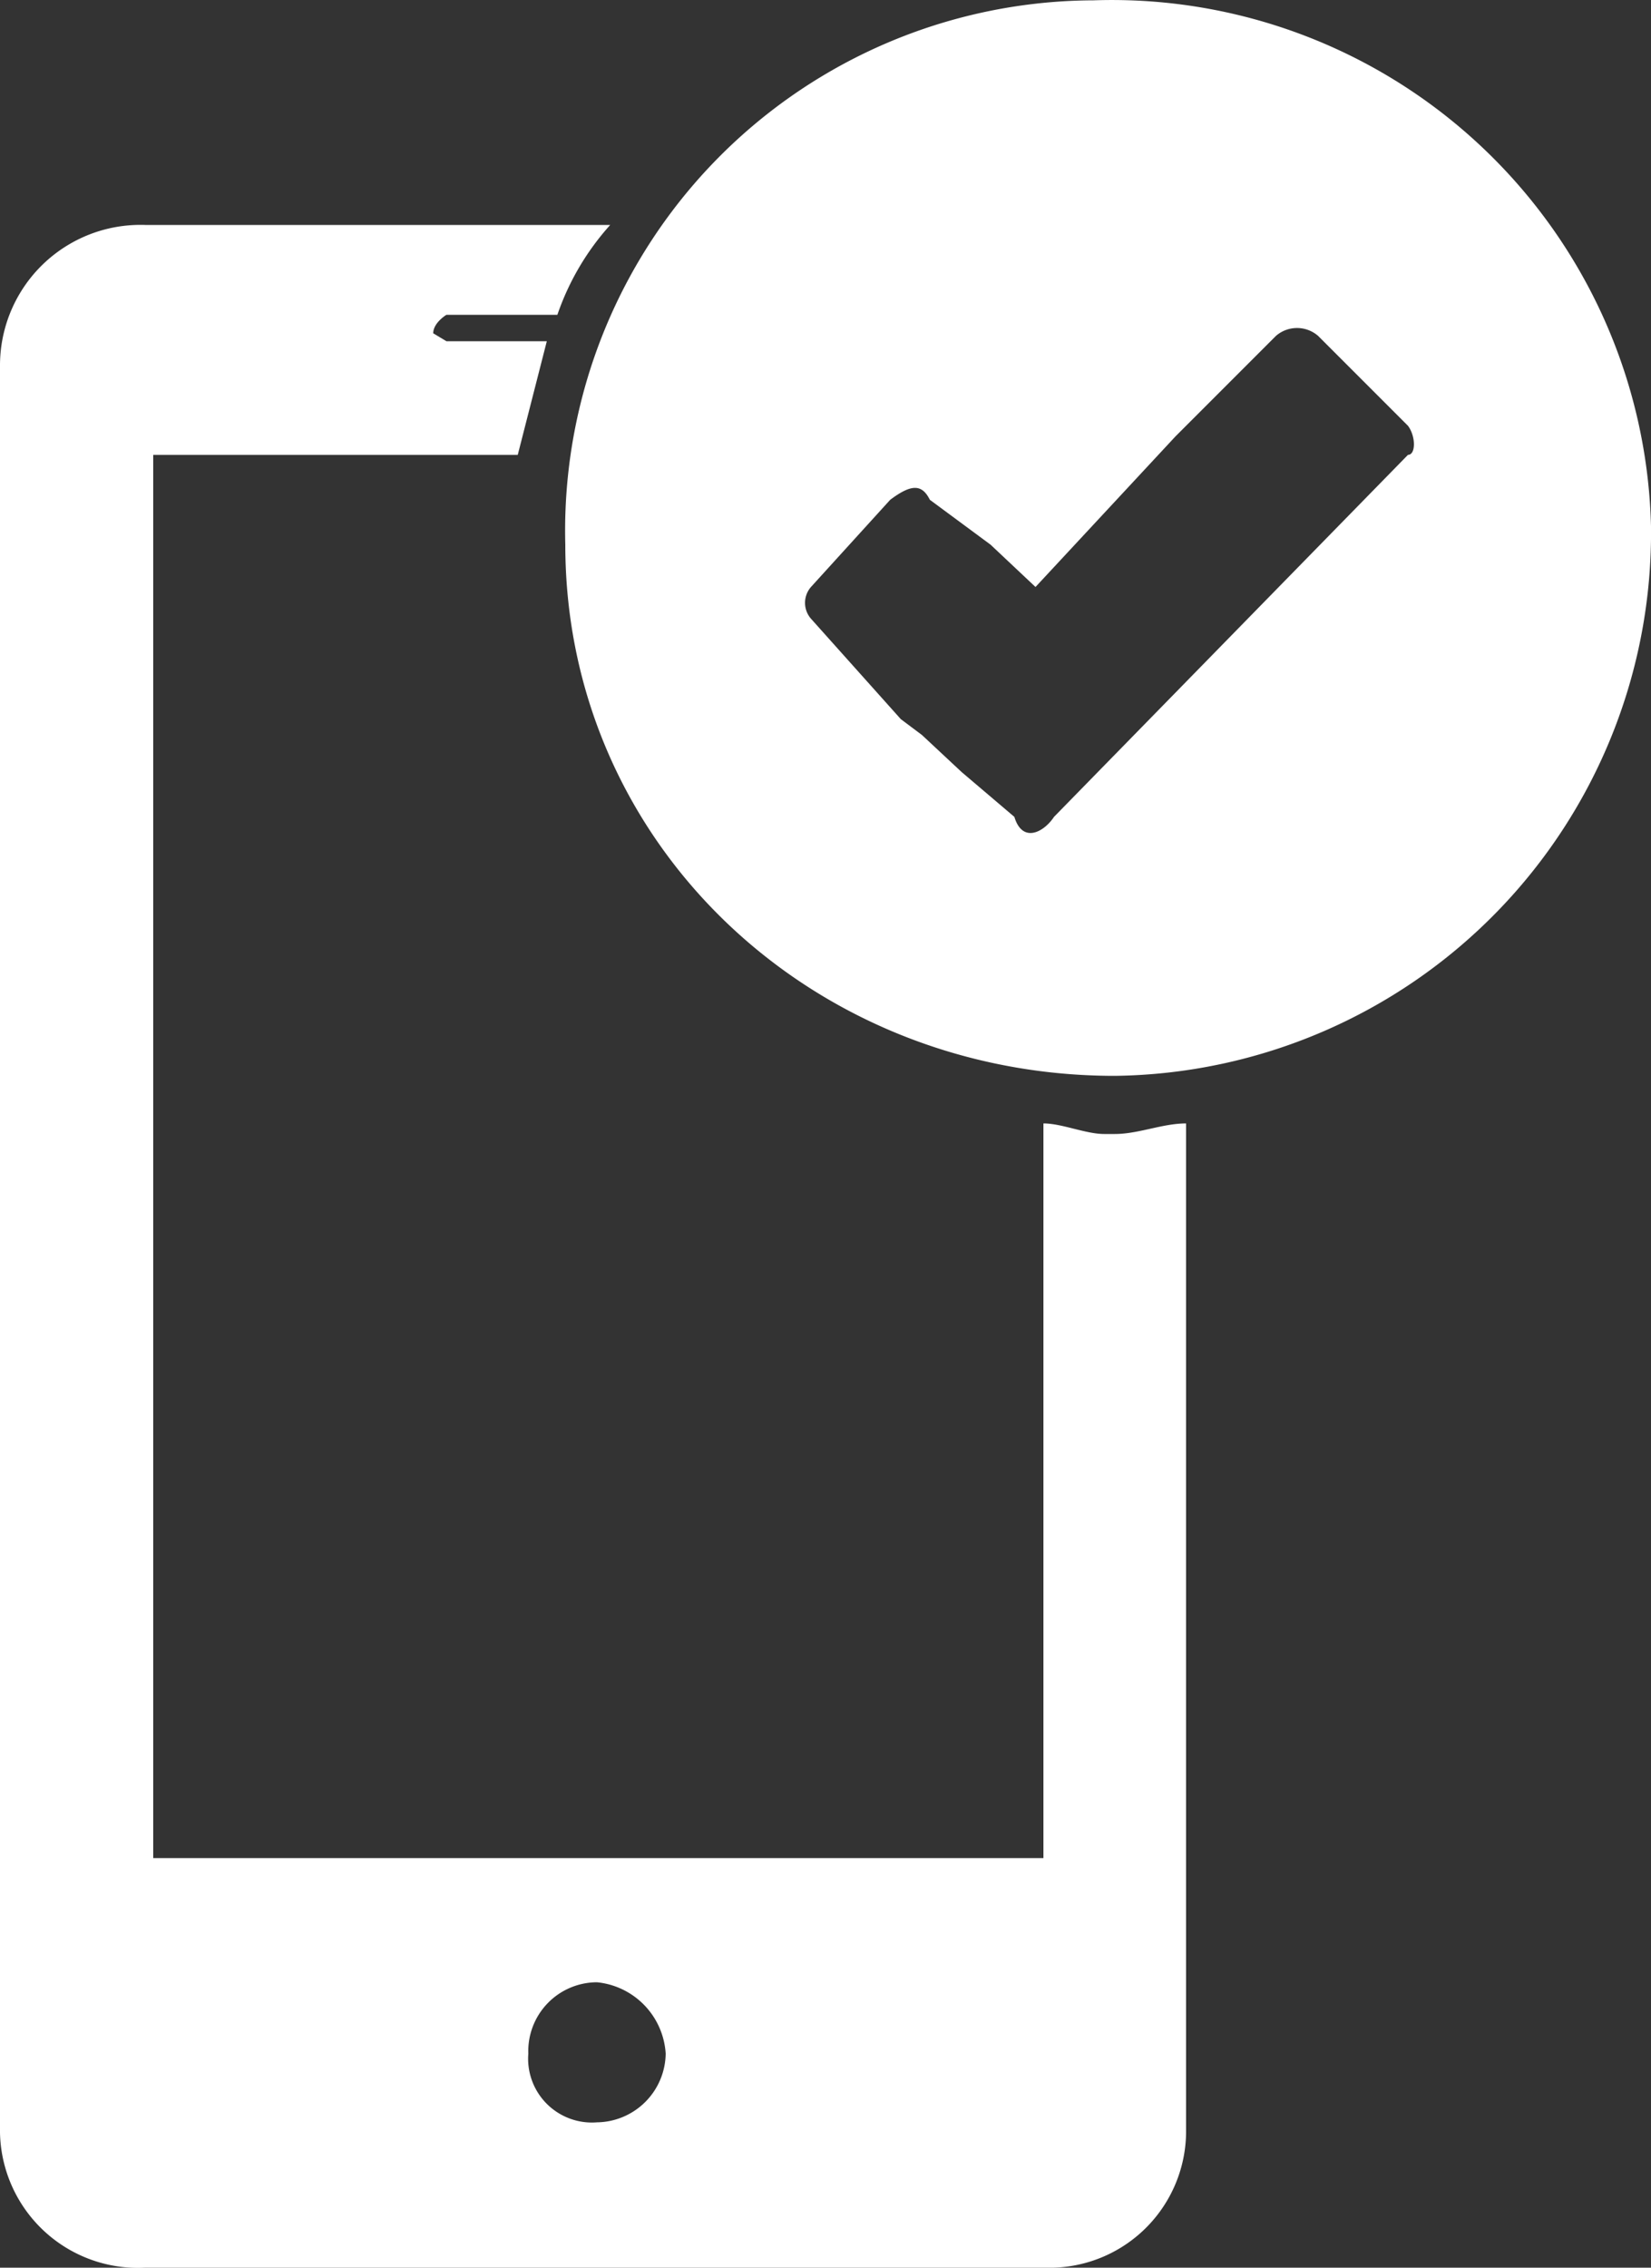
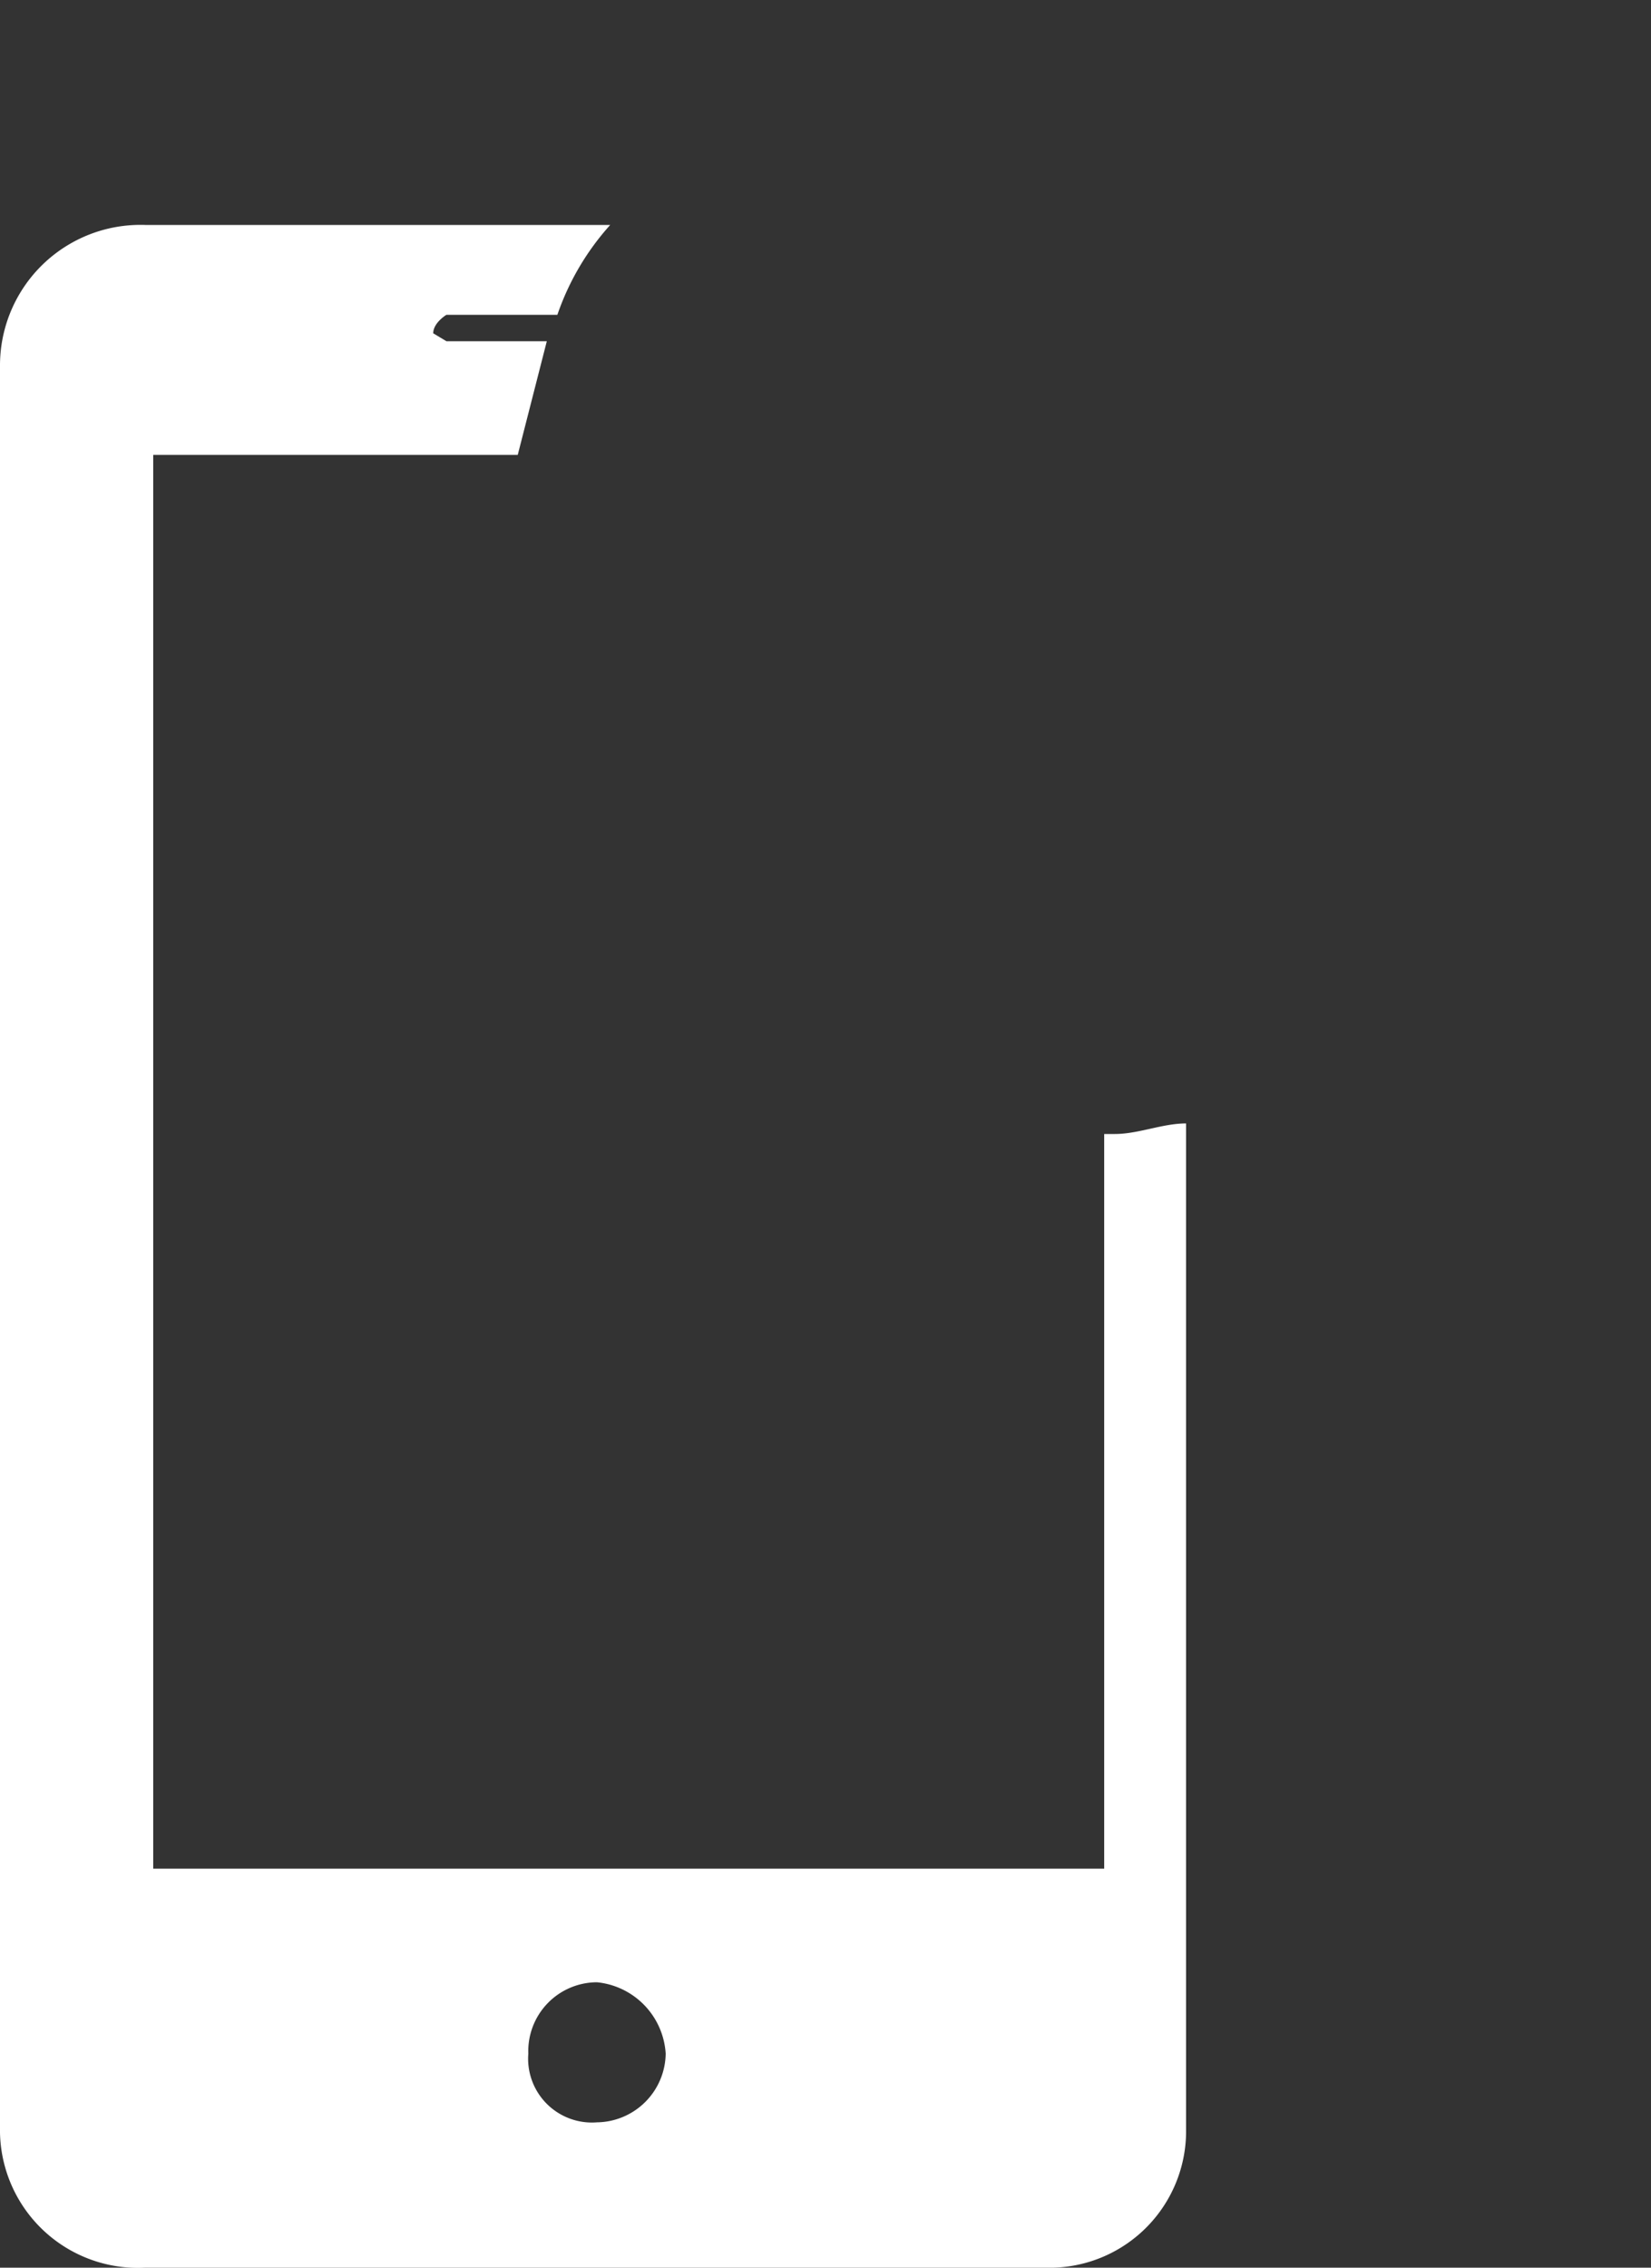
<svg xmlns="http://www.w3.org/2000/svg" width="50" height="68.65" viewBox="0 0 50 68.65">
  <rect x="0" y="0" width="50" height="68.65" fill="#333333" stroke="none" />
  <g id="Grupo_785" data-name="Grupo 785" transform="translate(-595 87.464)">
    <g id="Grupo_786" data-name="Grupo 786" transform="translate(595 -87.464)">
-       <path id="Trazado_1135" data-name="Trazado 1135" d="M33.44,29.747c-.56,0-1.28-.32-1.84-.32v22.24H4.64V9.187H15.68l.88-3.44H13.52l-.4-.24c0-.32.4-.56.4-.56h3.36a7.872,7.872,0,0,1,1.6-2.72H4.4A4.255,4.255,0,0,0,0,6.467v53.52a4.177,4.177,0,0,0,4.4,4.08H31.92a4.136,4.136,0,0,0,4-4.08V29.427c-.72,0-1.44.32-2.16.32ZM18.08,59.667A1.932,1.932,0,0,1,16,57.587a2.085,2.085,0,0,1,2.08-2.16,2.313,2.313,0,0,1,2.08,2.16,2.108,2.108,0,0,1-2.08,2.08" transform="translate(0 4.583)" fill="#fff" />
-       <path id="Trazado_1136" data-name="Trazado 1136" d="M16.22,2.152a16.055,16.055,0,0,0-16,16.48c0,9.04,7.44,16.08,16.64,16.08A16.442,16.442,0,0,0,33.1,18.072,16.331,16.331,0,0,0,16.22,2.152m9.52,13.76L15.02,26.872c-.32.48-.96.8-1.2,0l-1.6-1.36-1.2-1.12-.64-.48-2.72-3.04a.73.73,0,0,1,0-.96l2.4-2.64c.64-.48.96-.48,1.2,0l1.84,1.36,1.36,1.28,4.24-4.56,3.04-3.04a.973.973,0,0,1,1.28,0l2.72,2.72c.24.32.24.88,0,.88" transform="translate(16.9 -2.142)" fill="#fff" />
+       <path id="Trazado_1135" data-name="Trazado 1135" d="M33.44,29.747v22.24H4.64V9.187H15.68l.88-3.44H13.52l-.4-.24c0-.32.4-.56.4-.56h3.36a7.872,7.872,0,0,1,1.6-2.72H4.4A4.255,4.255,0,0,0,0,6.467v53.52a4.177,4.177,0,0,0,4.4,4.08H31.92a4.136,4.136,0,0,0,4-4.08V29.427c-.72,0-1.44.32-2.16.32ZM18.08,59.667A1.932,1.932,0,0,1,16,57.587a2.085,2.085,0,0,1,2.08-2.16,2.313,2.313,0,0,1,2.08,2.16,2.108,2.108,0,0,1-2.08,2.08" transform="translate(0 4.583)" fill="#fff" />
    </g>
  </g>
</svg>